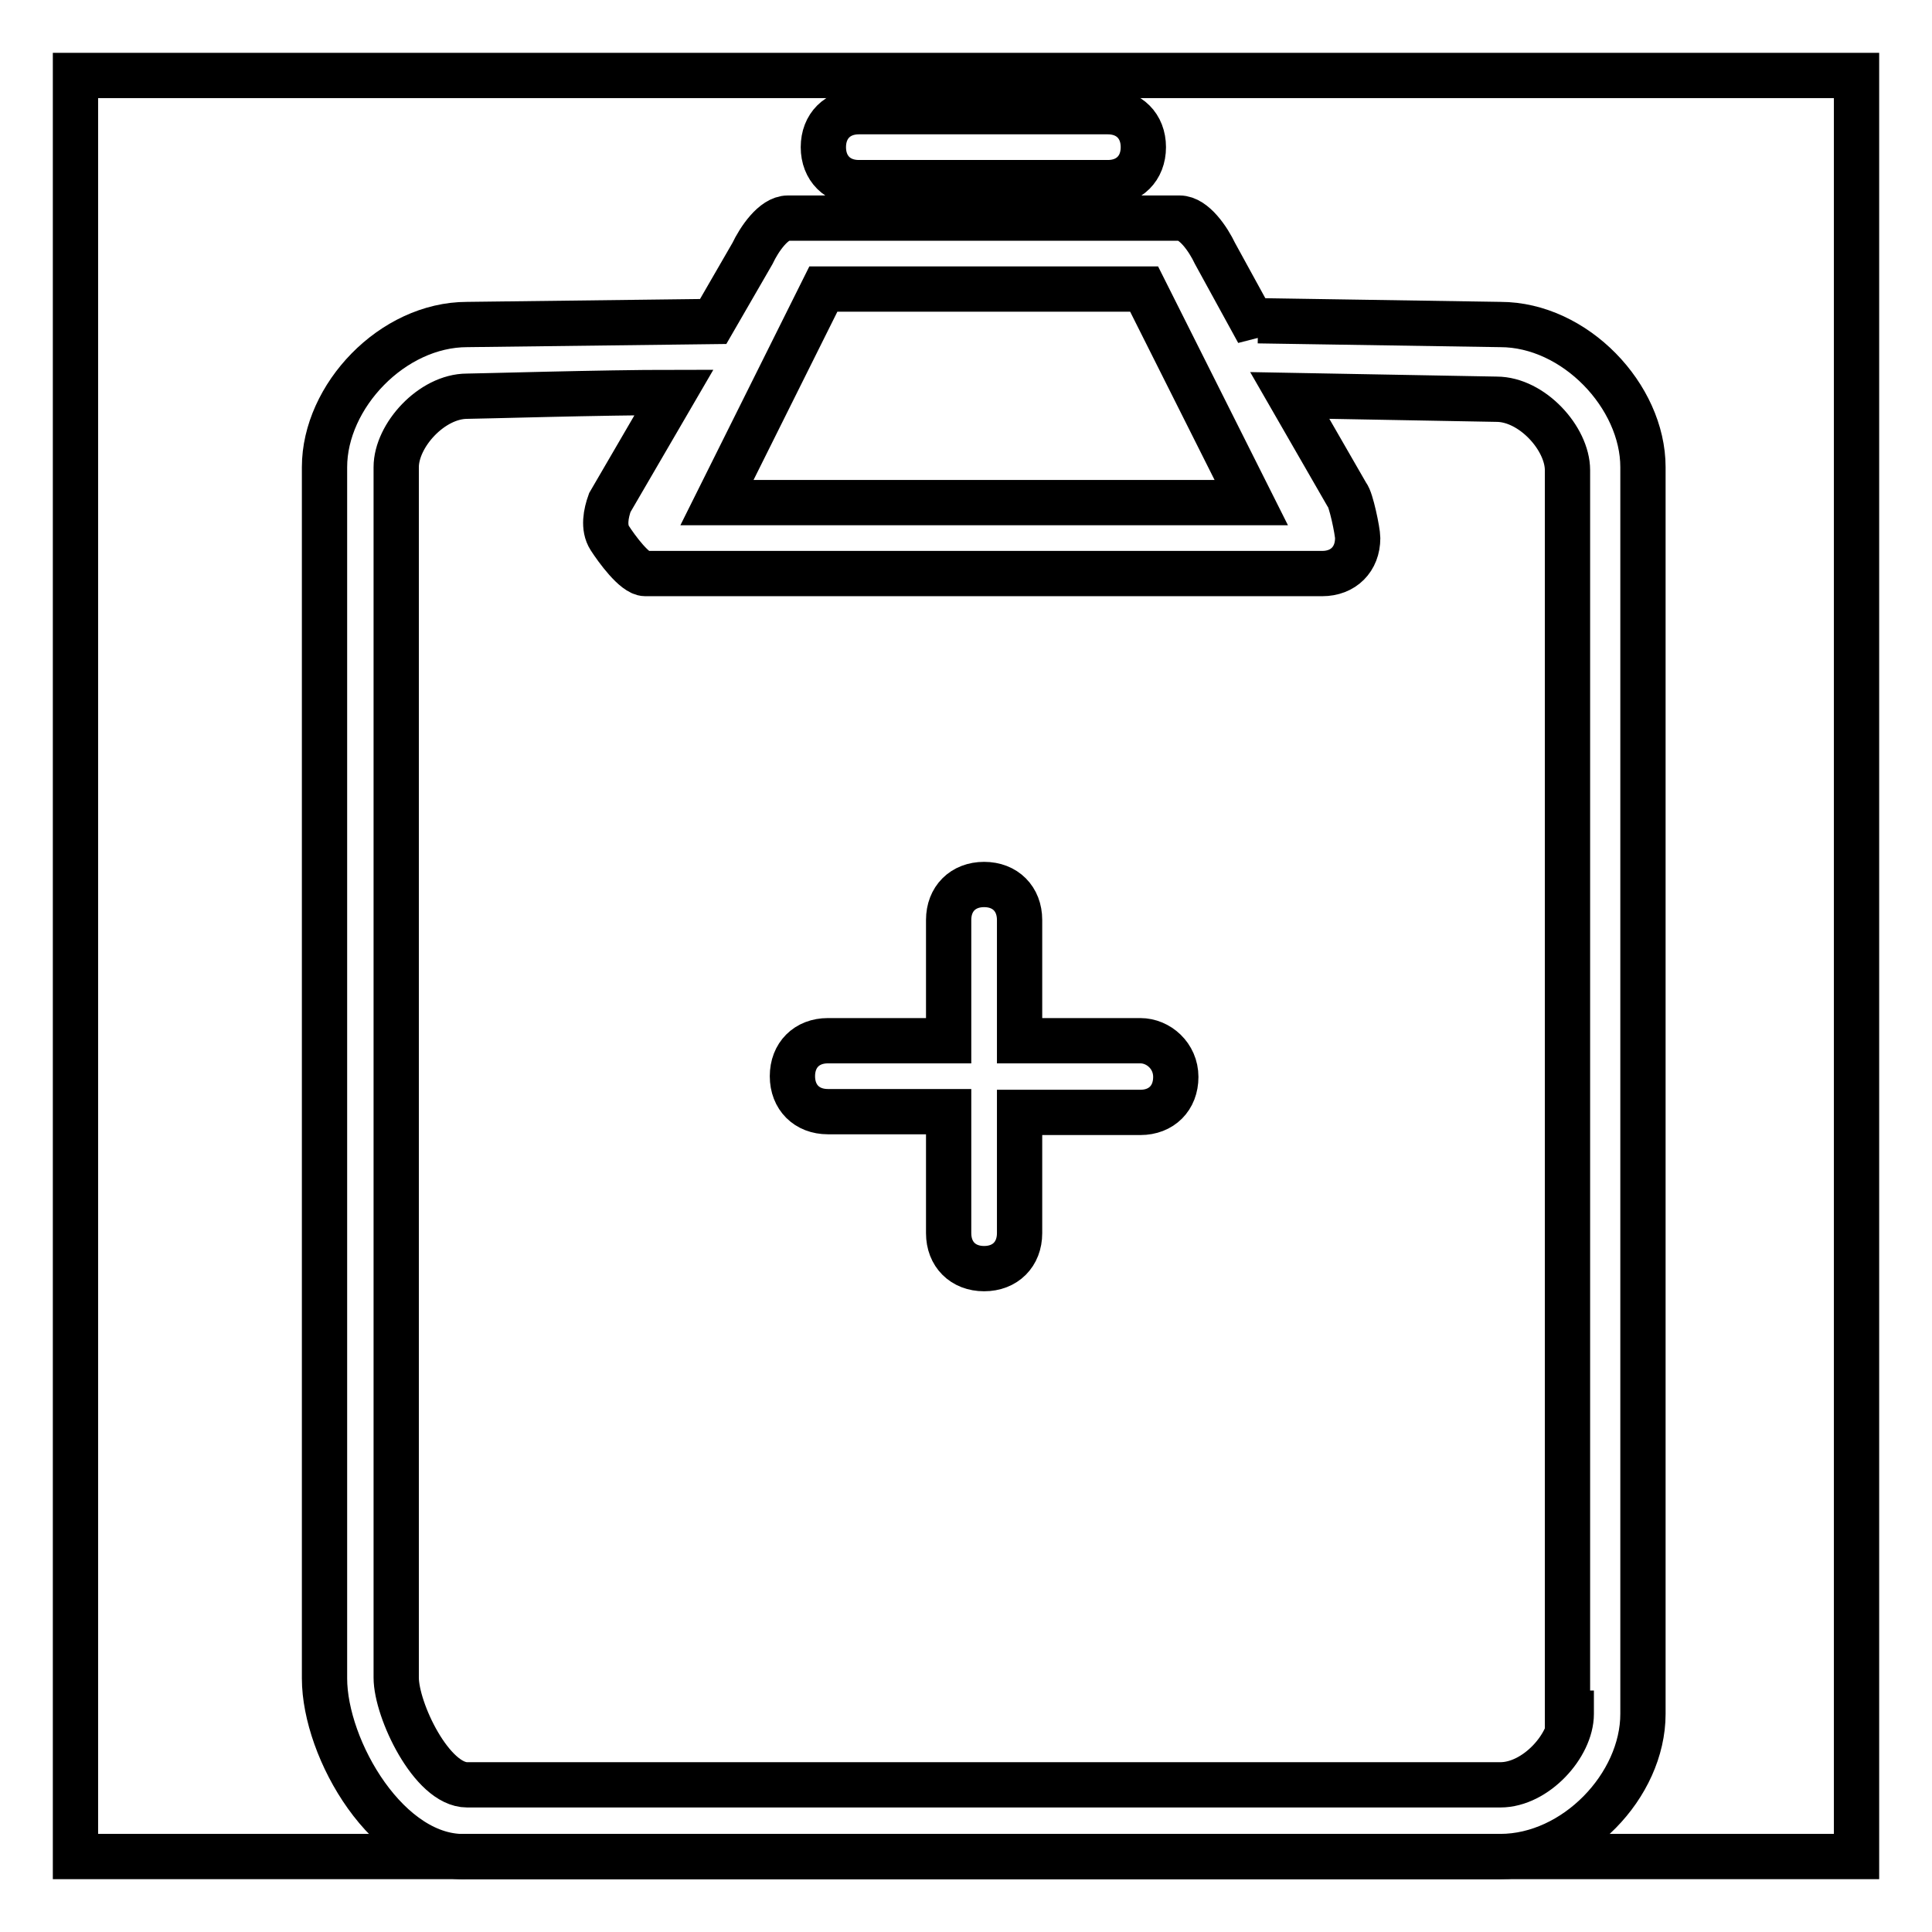
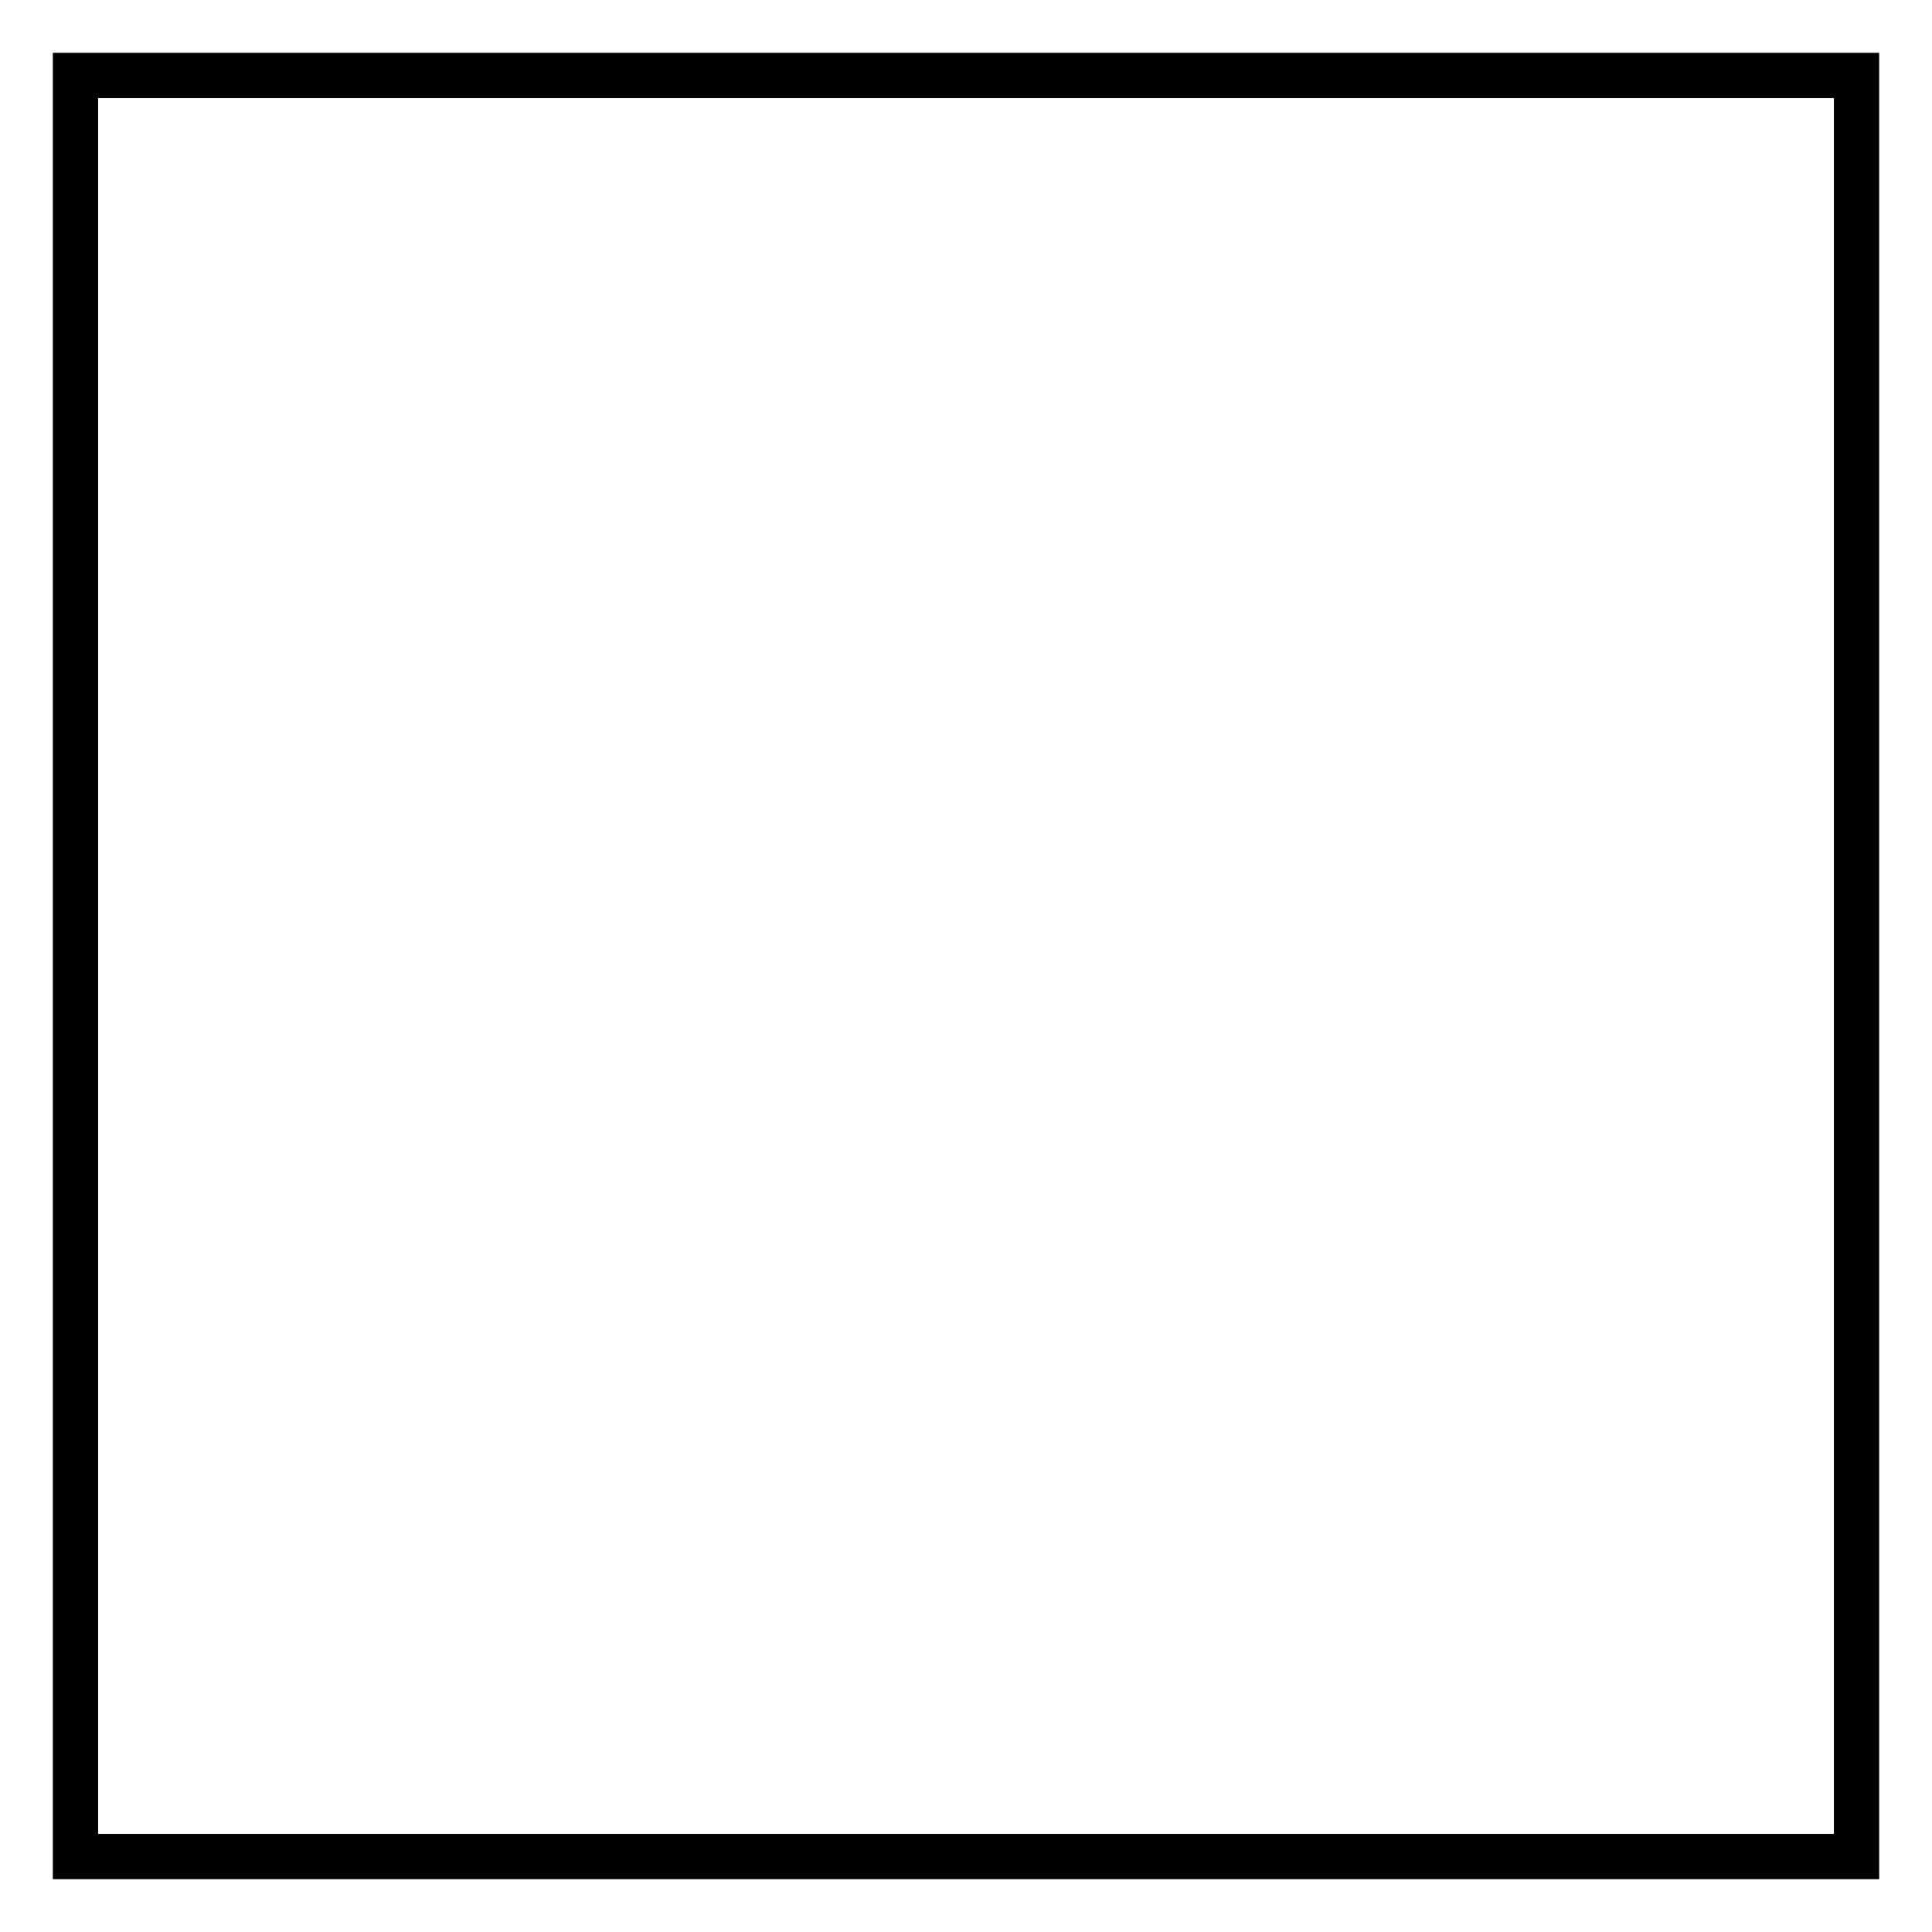
<svg xmlns="http://www.w3.org/2000/svg" version="1.1" x="0px" y="0px" viewBox="0 0 256 256" enable-background="new 0 0 256 256" xml:space="preserve">
  <g>
    <g>
-       <path stroke-width="6" fill-opacity="0" stroke="#000000" d="M151.1,137.9h-16v-16c0-2.8-1.9-4.7-4.7-4.7c-2.8,0-4.7,1.9-4.7,4.7v16h-16c-2.8,0-4.7,1.9-4.7,4.7c0,2.8,1.9,4.7,4.7,4.7h16v16.1c0,2.8,1.9,4.7,4.7,4.7c2.8,0,4.7-1.9,4.7-4.7v-16h16c2.8,0,4.7-1.9,4.7-4.7S153.5,137.9,151.1,137.9L151.1,137.9z M198.8,43l-32.1-0.5V44L161,33.6c-0.9-1.9-2.8-4.7-4.7-4.7h-51.9c-1.9,0-3.8,2.8-4.7,4.7l-5.2,9L61.9,43C52,43,43,52.5,43,61.9v160.5c0,9.4,8.5,24.1,18.9,23.6h136.9c9.9,0,18.9-9.4,18.9-18.9V61.9C217.7,52.5,208.7,43,198.8,43L198.8,43z M109.1,38.3h42.5l14.2,28.3H95L109.1,38.3L109.1,38.3z M208.2,227.1c0,4.2-4.7,9.4-9.4,9.4H61.9c-4.7,0-9.4-9.9-9.4-14.2V61.9c0-4.2,4.7-9.4,9.4-9.4c1.4,0,17.9-0.5,27.4-0.5l-8.5,14.6c-0.5,1.4-0.9,3.3,0,4.7c0.9,1.4,3.3,4.7,4.7,4.7h89.7c2.8,0,4.7-1.9,4.7-4.7c0-0.9-0.9-5.2-1.4-5.7l-7.6-13.2l27.4,0.5c4.7,0,9.4,5.2,9.4,9.4v164.7H208.2z M113.8,24.2h33c2.8,0,4.7-1.9,4.7-4.7s-1.9-4.7-4.7-4.7h-33c-2.8,0-4.7,1.9-4.7,4.7S111,24.2,113.8,24.2L113.8,24.2z" />
      <path stroke-width="6" fill-opacity="0" stroke="#000000" d="M10,10h236v236H10V10z" />
    </g>
  </g>
</svg>